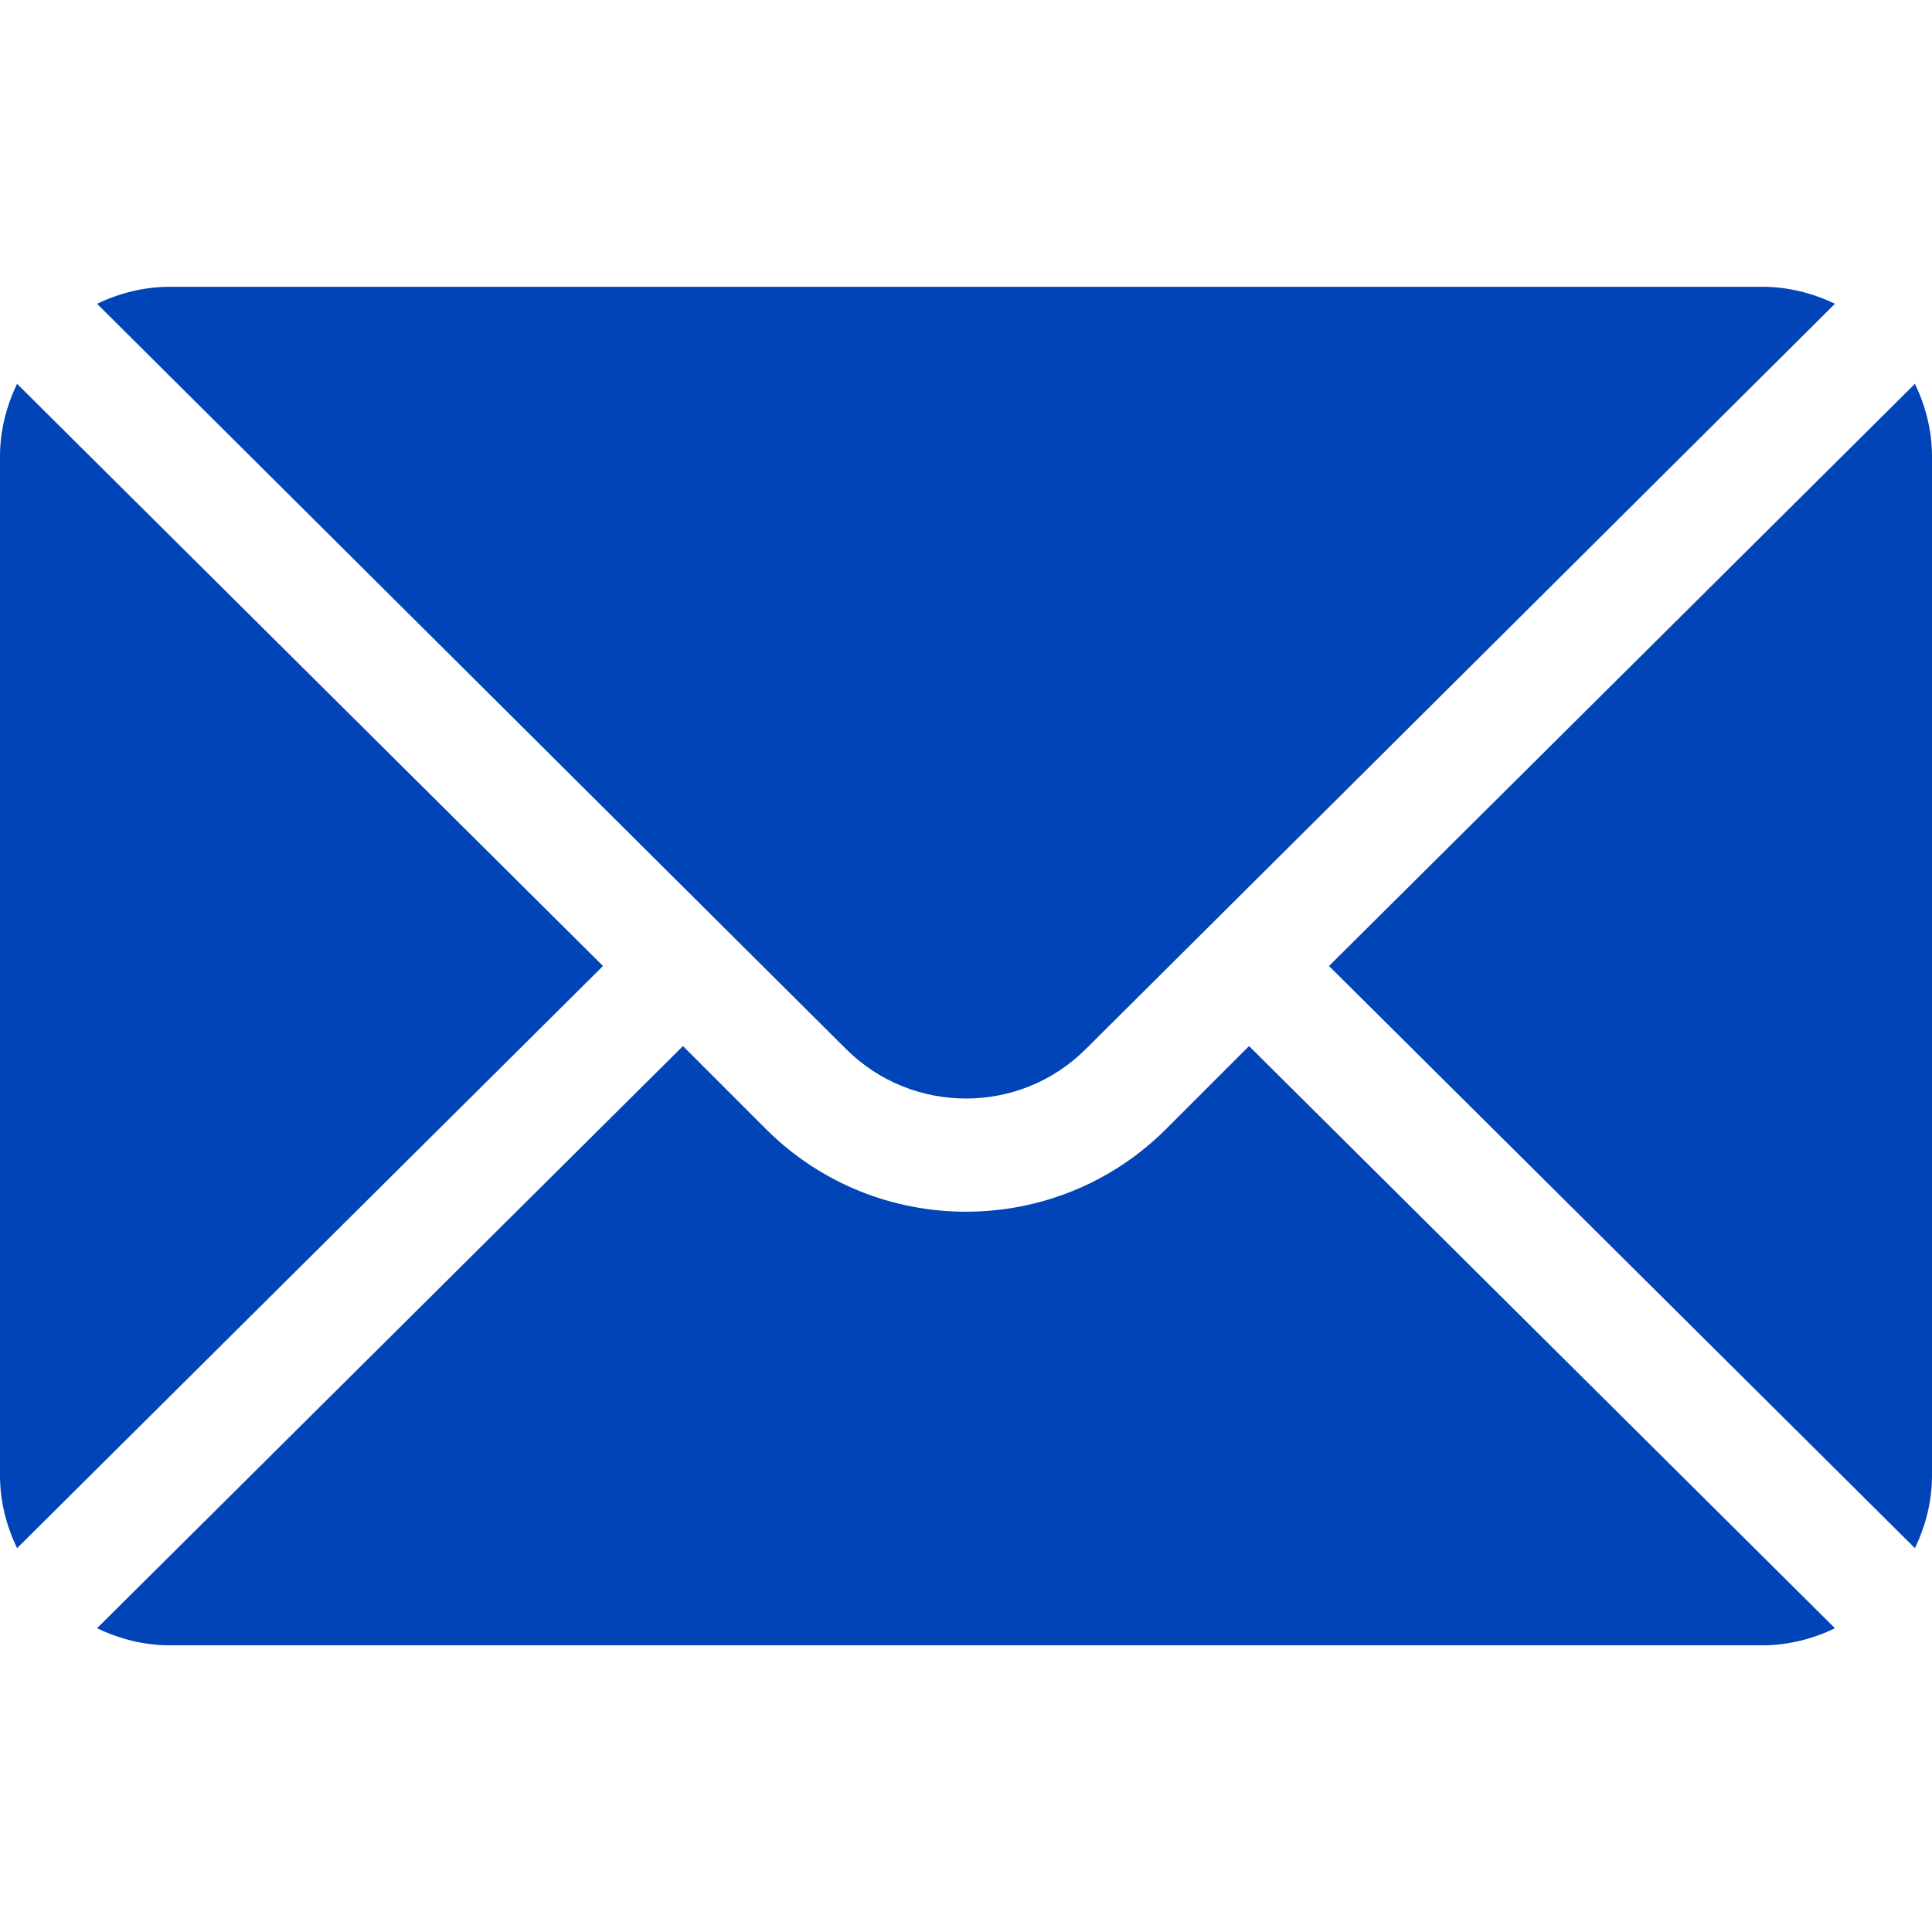
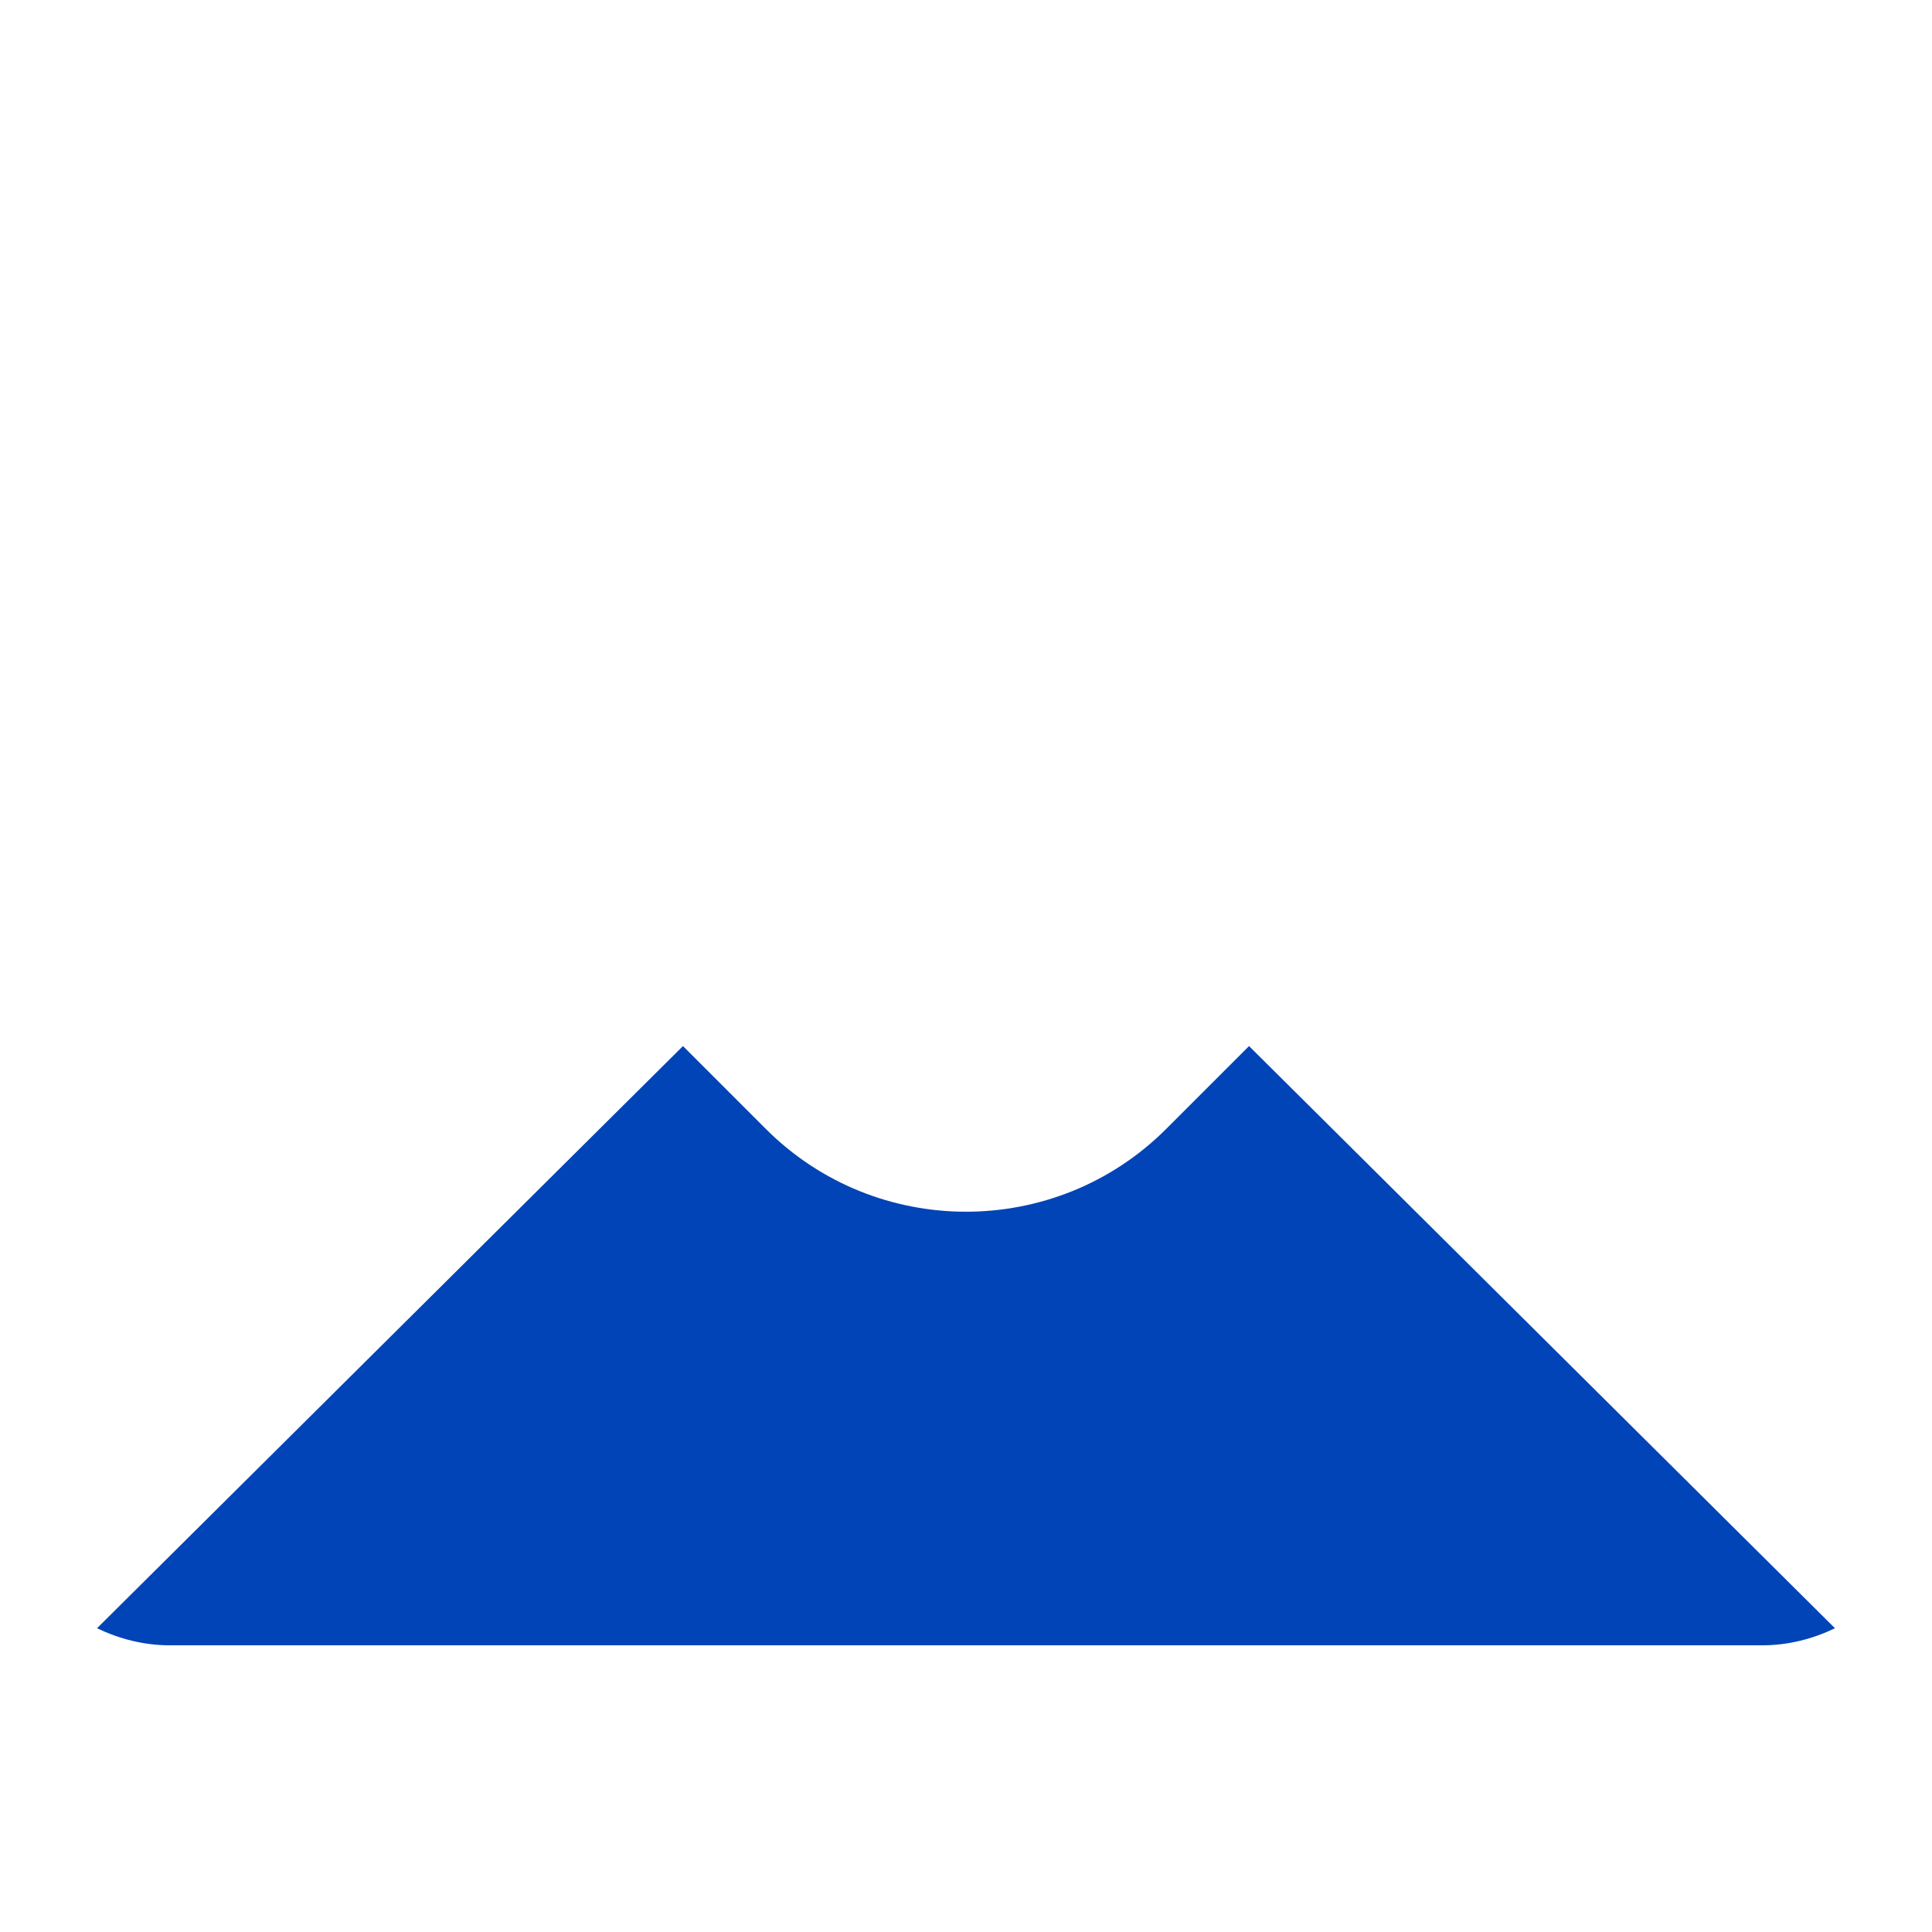
<svg xmlns="http://www.w3.org/2000/svg" width="18" height="18" viewBox="0 0 18 18" fill="none">
-   <path d="M17.841 3.576L12.382 9L17.841 14.424C17.94 14.218 18 13.99 18 13.746V4.254C18 4.01 17.94 3.782 17.841 3.576ZM16.418 2.672H1.582C1.339 2.672 1.111 2.732 0.904 2.83L7.881 9.772C8.498 10.389 9.502 10.389 10.118 9.772L17.096 2.83C16.89 2.732 16.662 2.672 16.418 2.672ZM0.159 3.576C0.06 3.782 0 4.01 0 4.254V13.746C0 13.99 0.06 14.218 0.159 14.424L5.618 9L0.159 3.576Z" fill="#0044B7" />
  <path d="M11.637 9.746L10.864 10.519C9.836 11.546 8.164 11.546 7.136 10.519L6.363 9.746L0.904 15.17C1.111 15.269 1.339 15.329 1.582 15.329H16.418C16.662 15.329 16.89 15.269 17.096 15.17L11.637 9.746Z" fill="#0044B7" />
</svg>